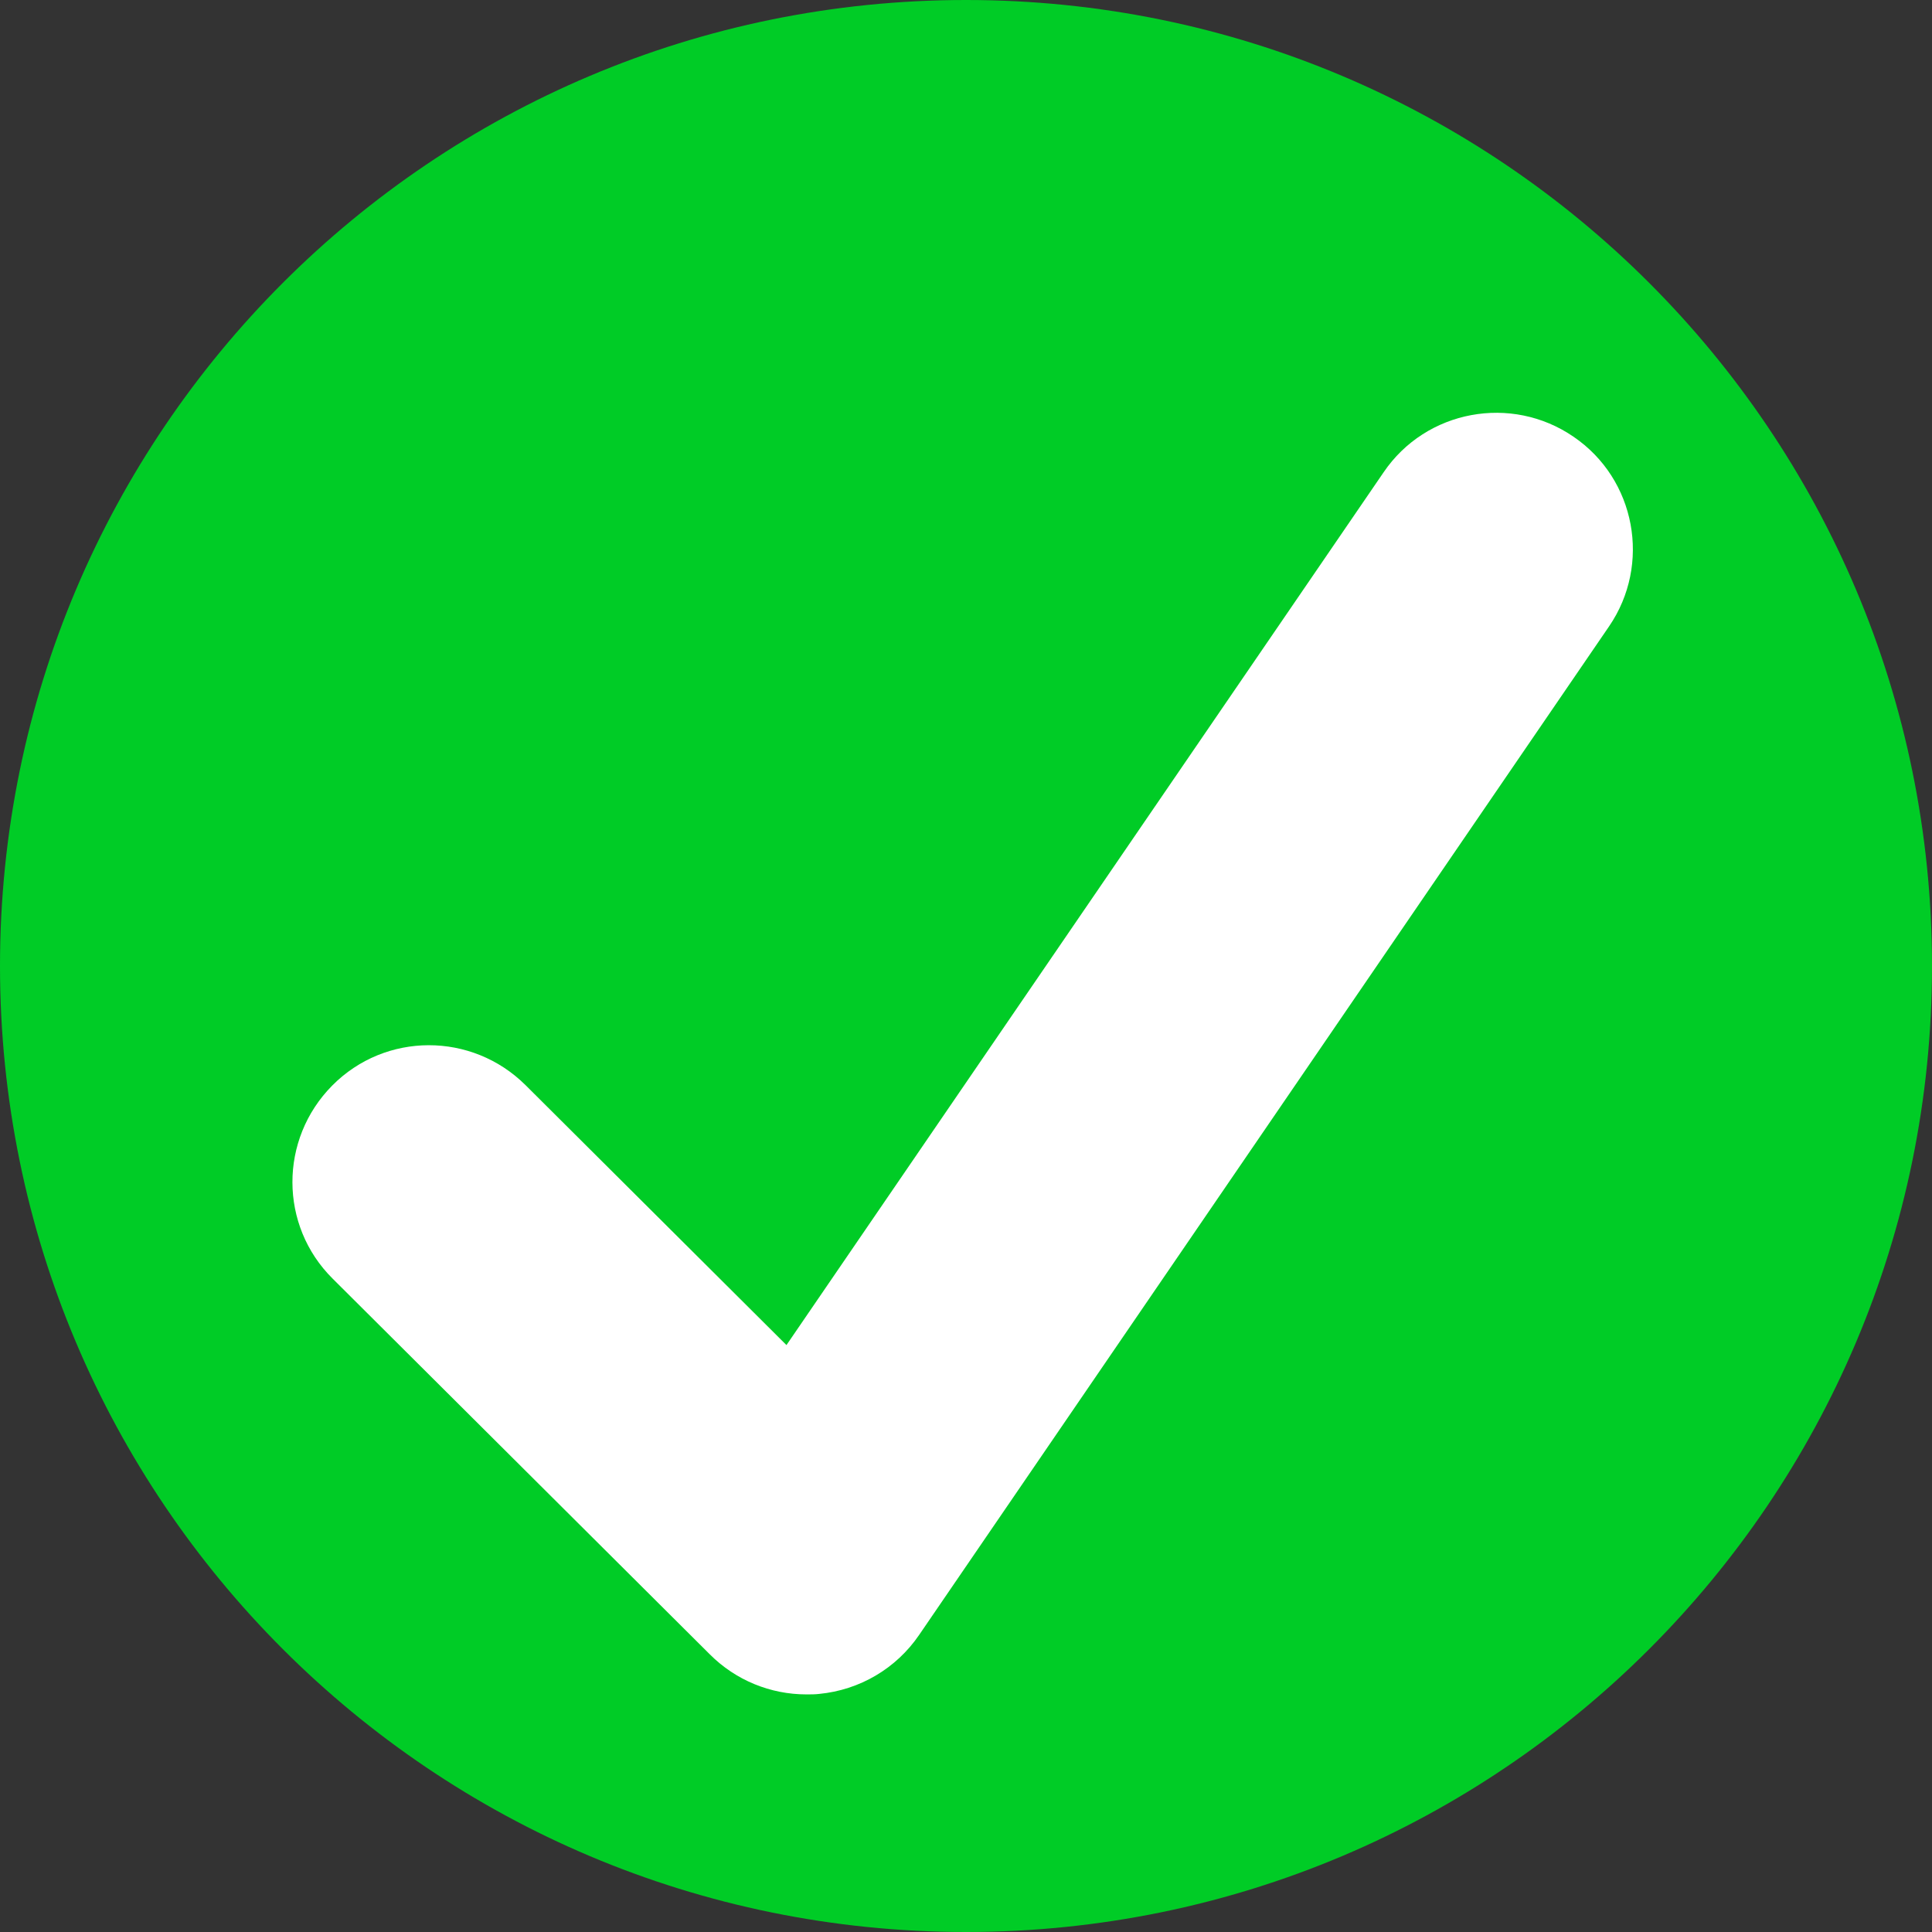
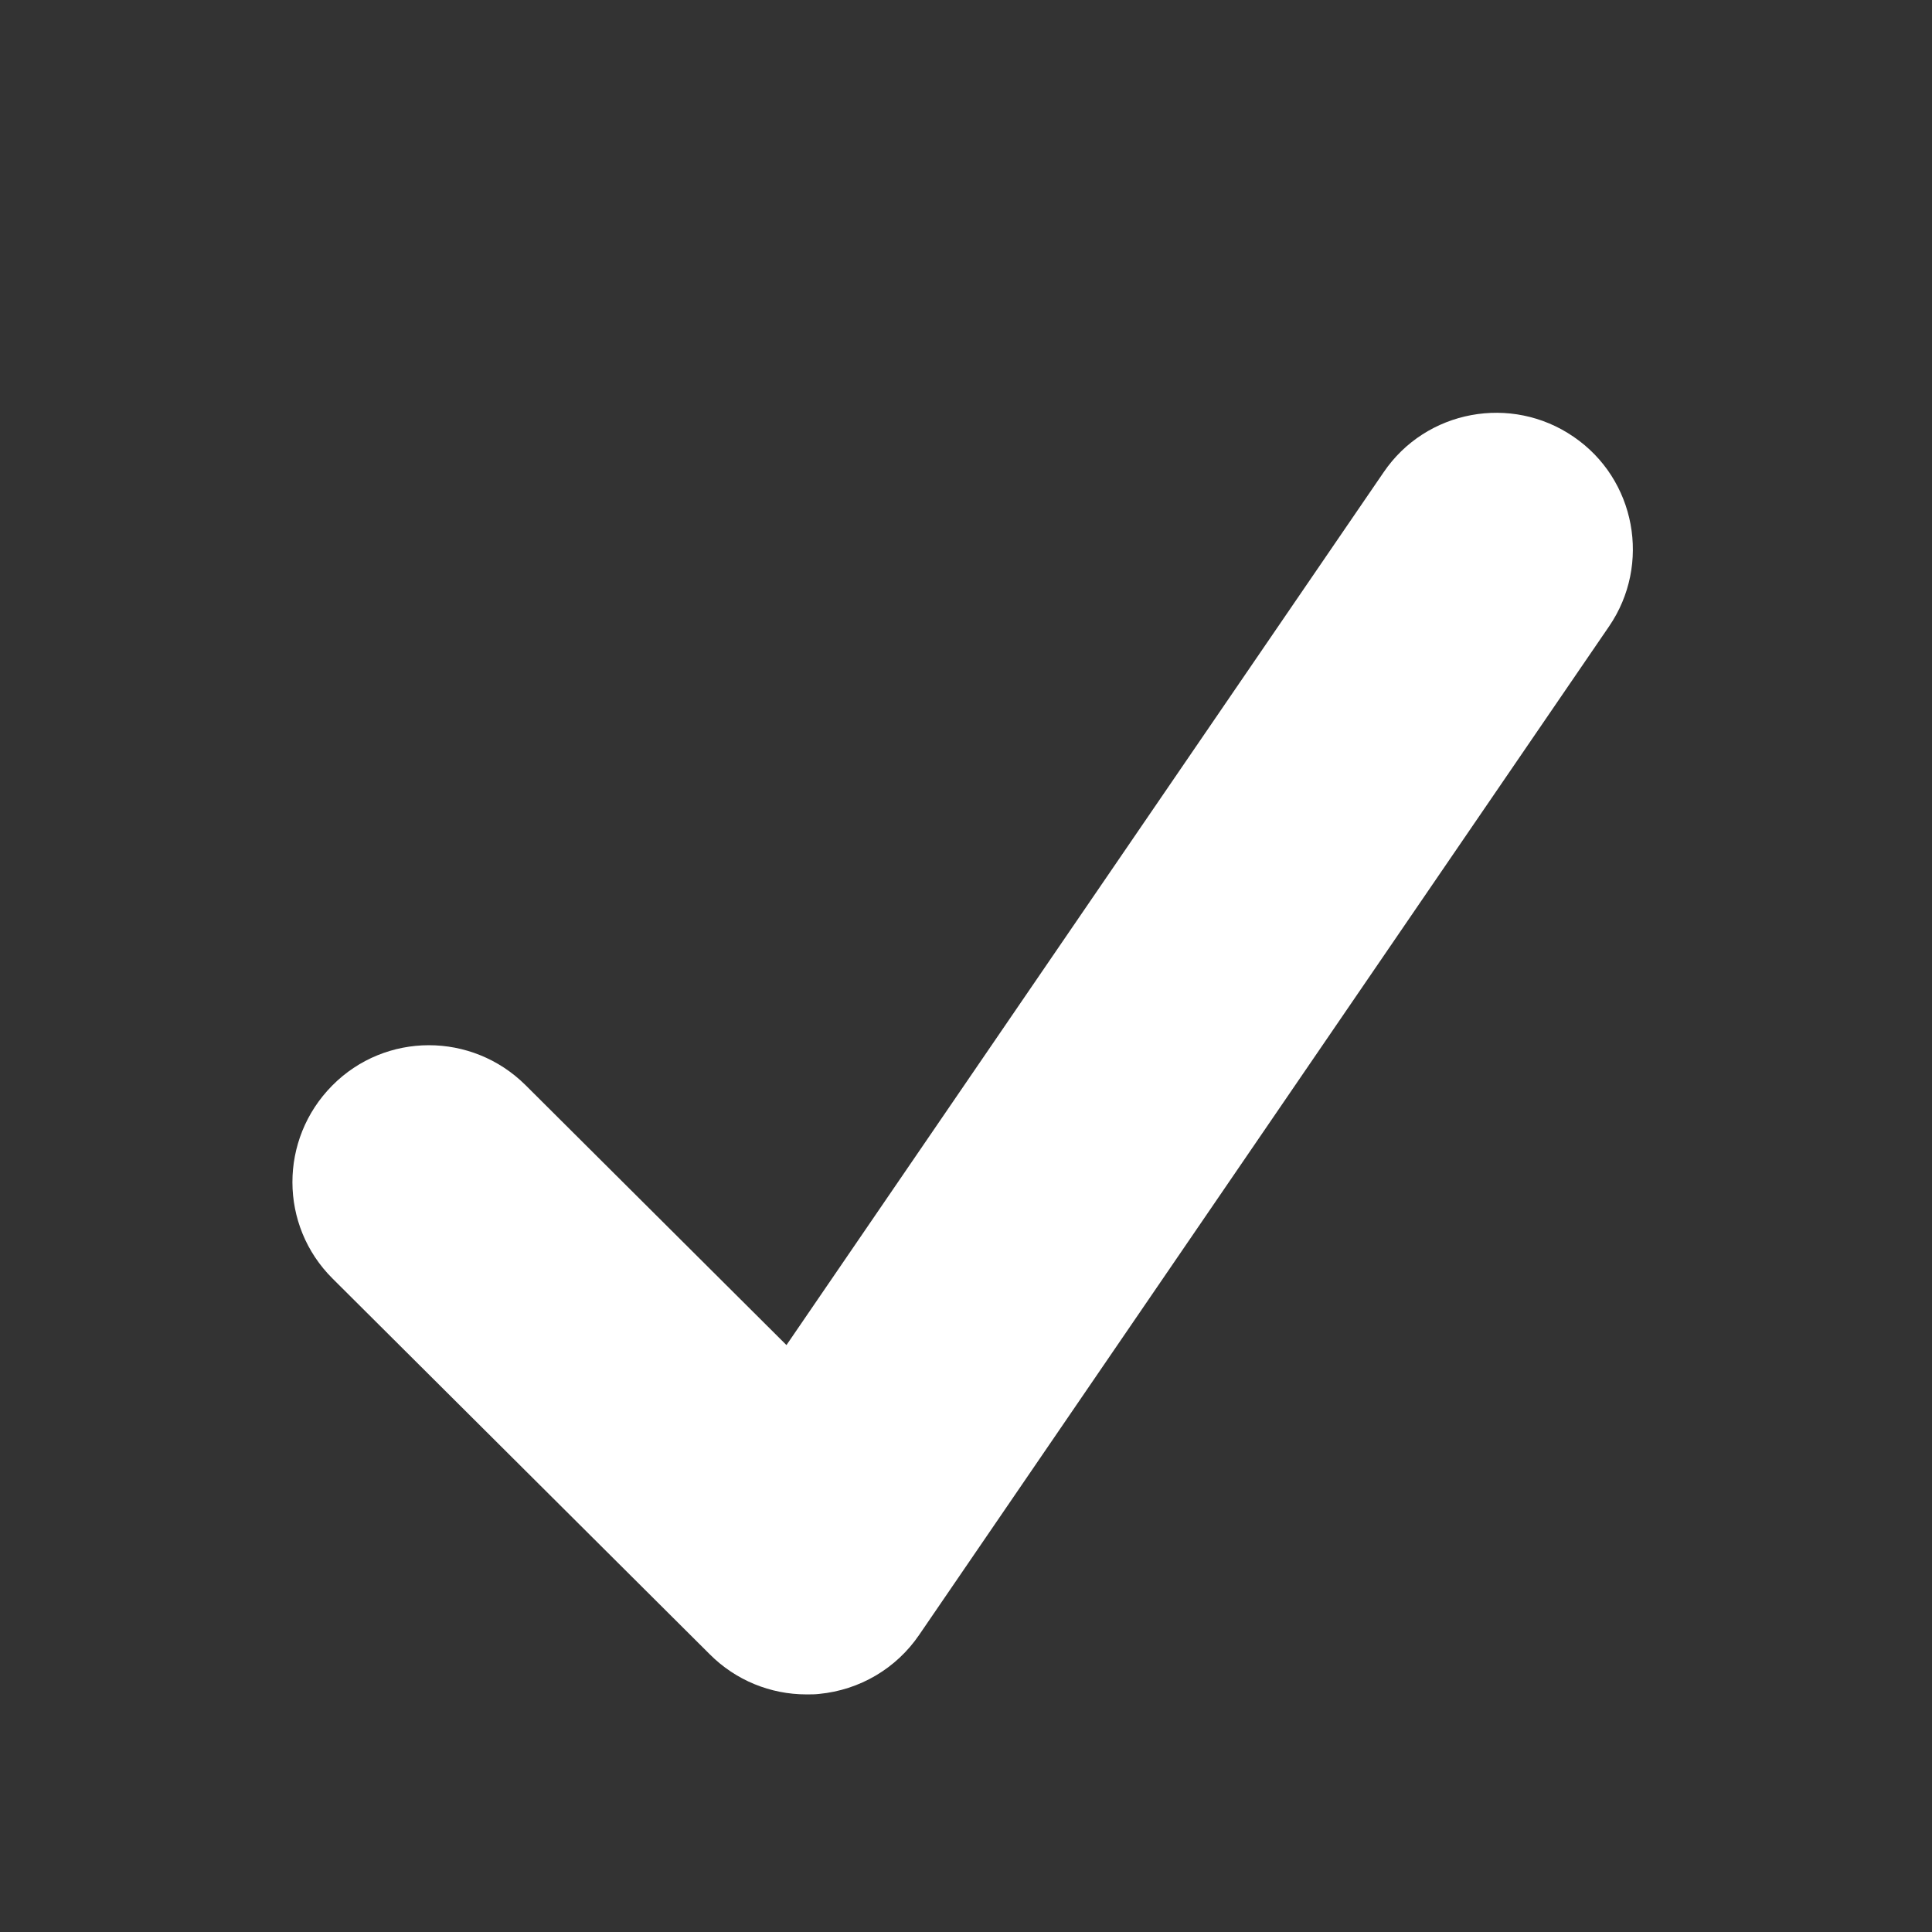
<svg xmlns="http://www.w3.org/2000/svg" version="1.1" x="0px" y="0px" width="396px" height="396px" viewBox="0 0 396 396" overflow="visible" enable-background="new 0 0 396 396" xml:space="preserve">
  <rect x="0" y="0" width="396" height="396" fill="#333333" stroke="none" />
  <defs>
</defs>
-   <path fill="#00CC26" d="M198,0C88.6,0,0,88.6,0,198s88.6,198,198,198s198-88.6,198-198S307.4,0,198,0z" />
  <path fill="#FFFFFF" d="M165.3,347.3c-7.4,0-14.5-2.9-19.8-8.2l-77.3-77c-11-10.9-11-28.6-0.1-39.6c10.9-11,28.6-11,39.6-0.1  l53.5,53.3L283.6,96.8c8.7-12.8,26.2-16,38.9-7.3c12.8,8.7,16,26.2,7.3,38.9L188.4,335.1c-4.7,6.9-12.2,11.3-20.5,12.1  C167.1,347.3,166.2,347.3,165.3,347.3z" />
</svg>